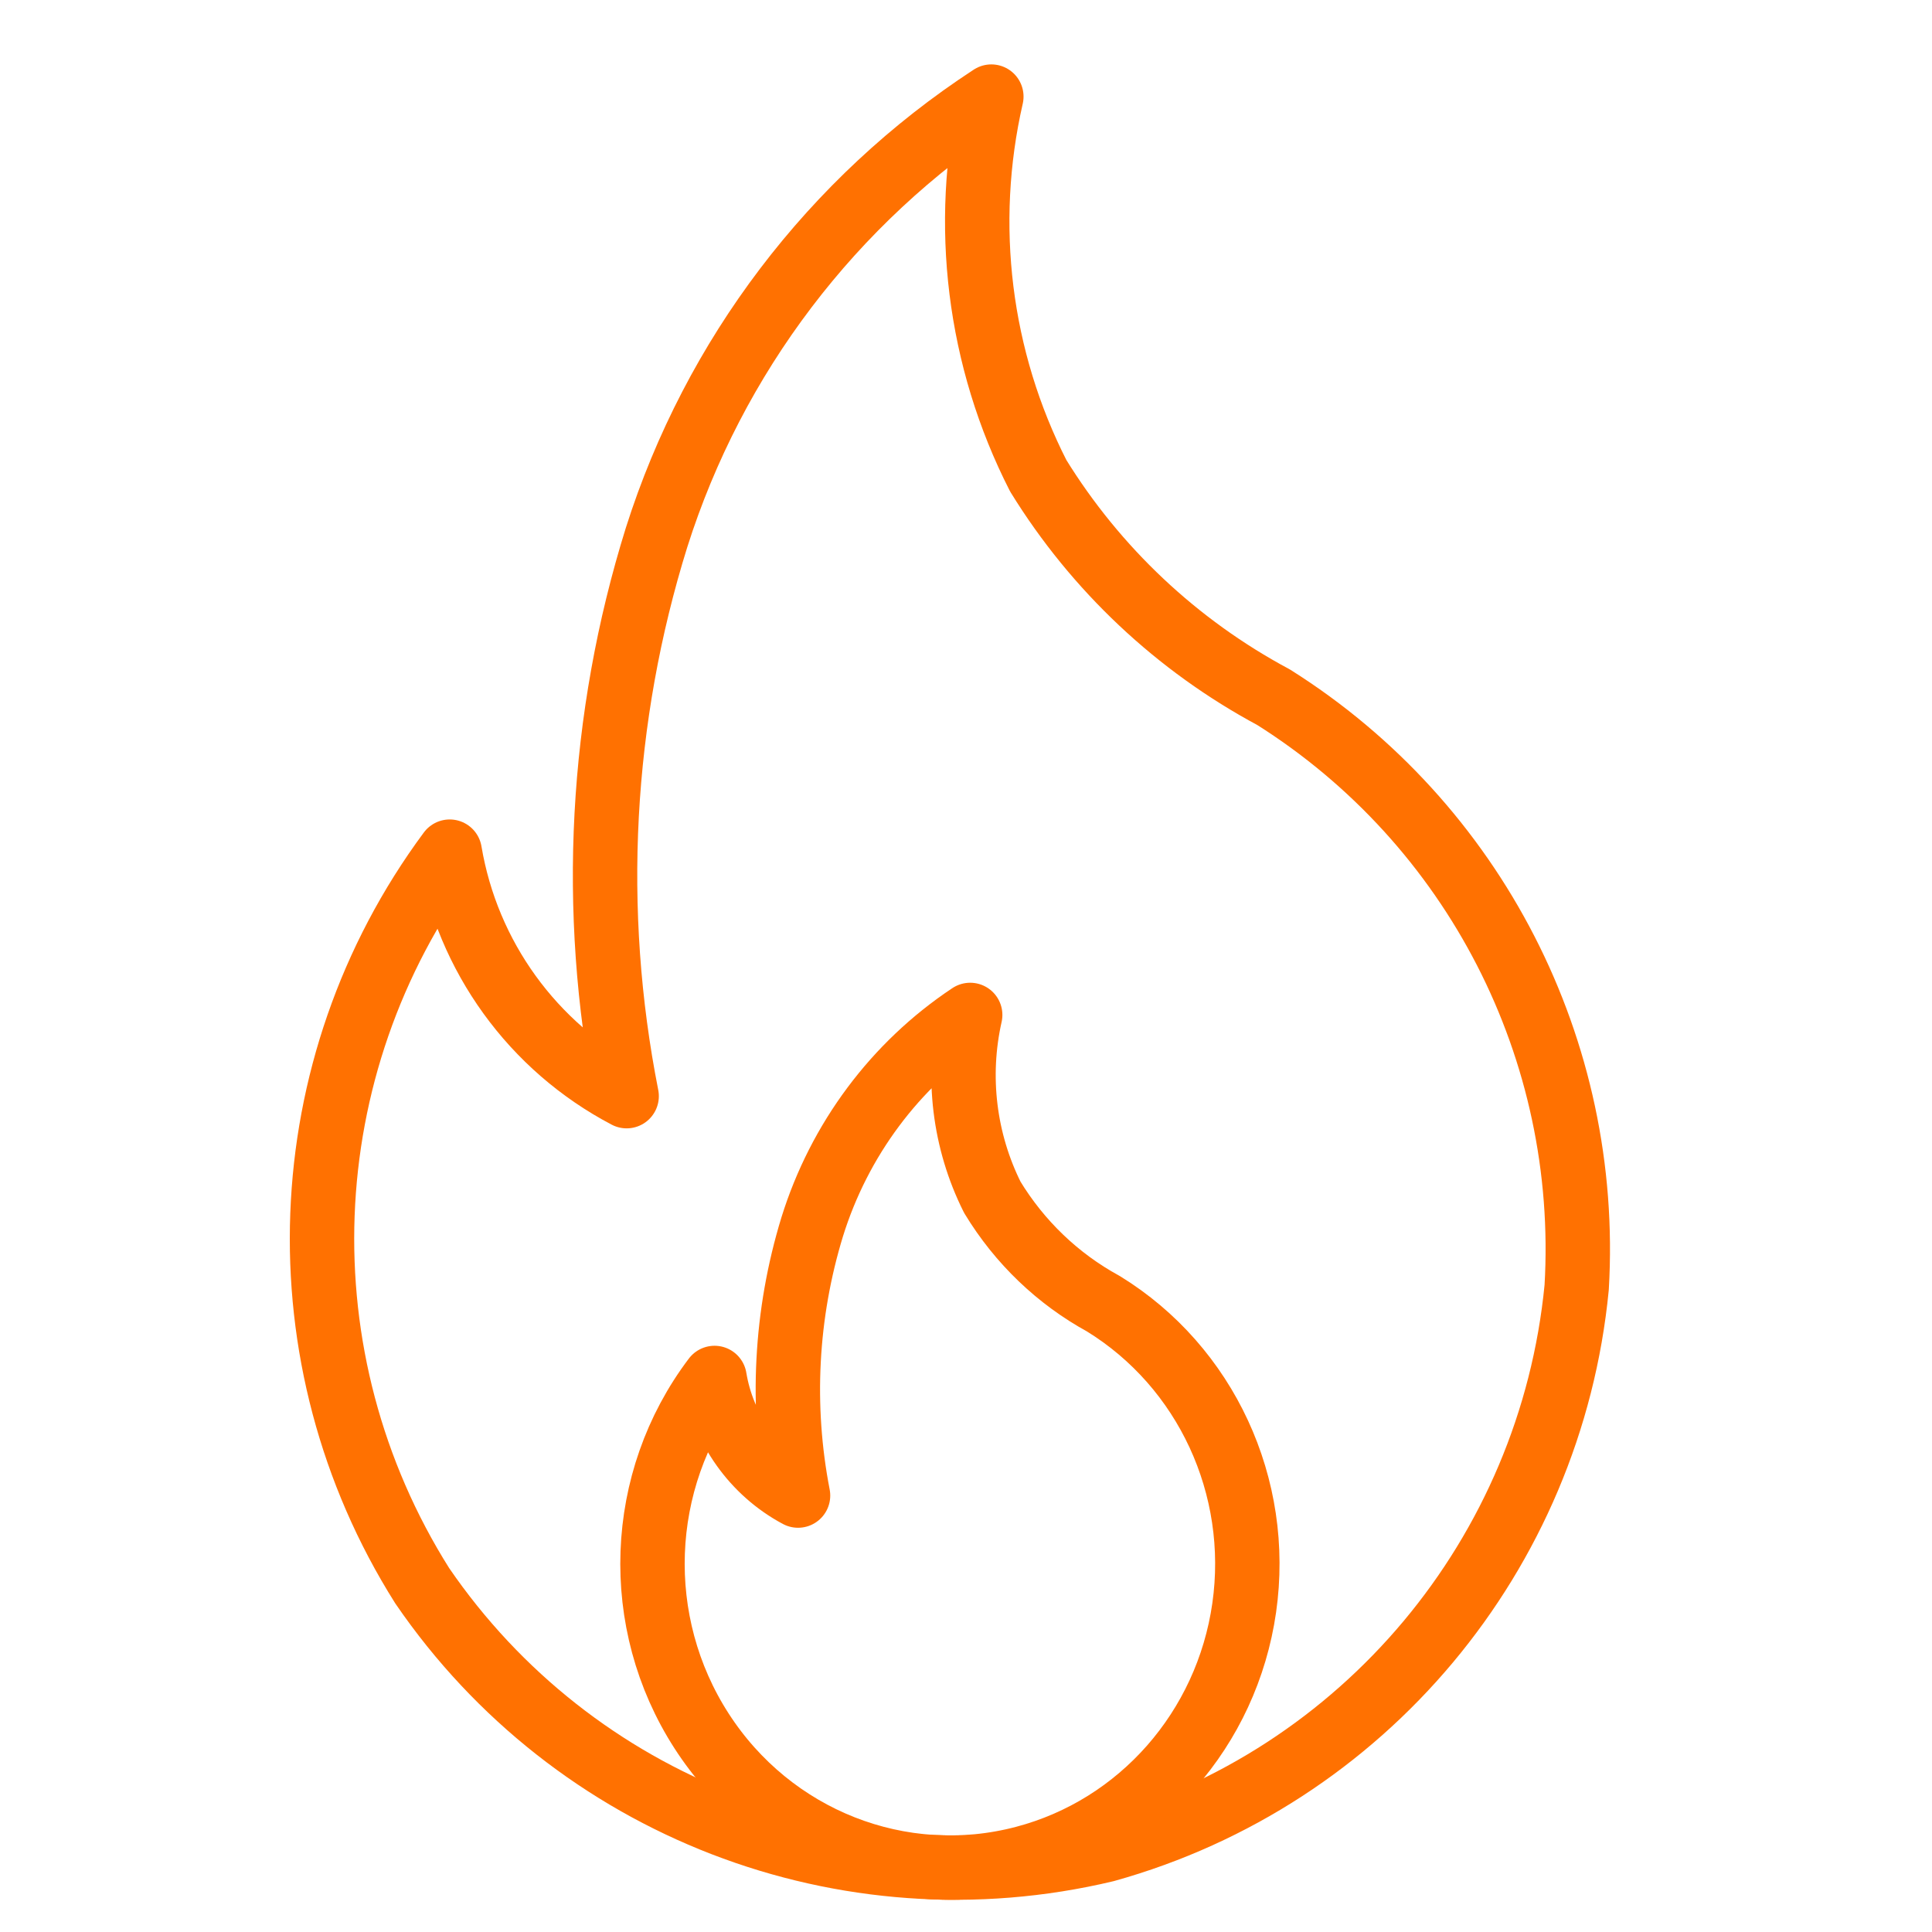
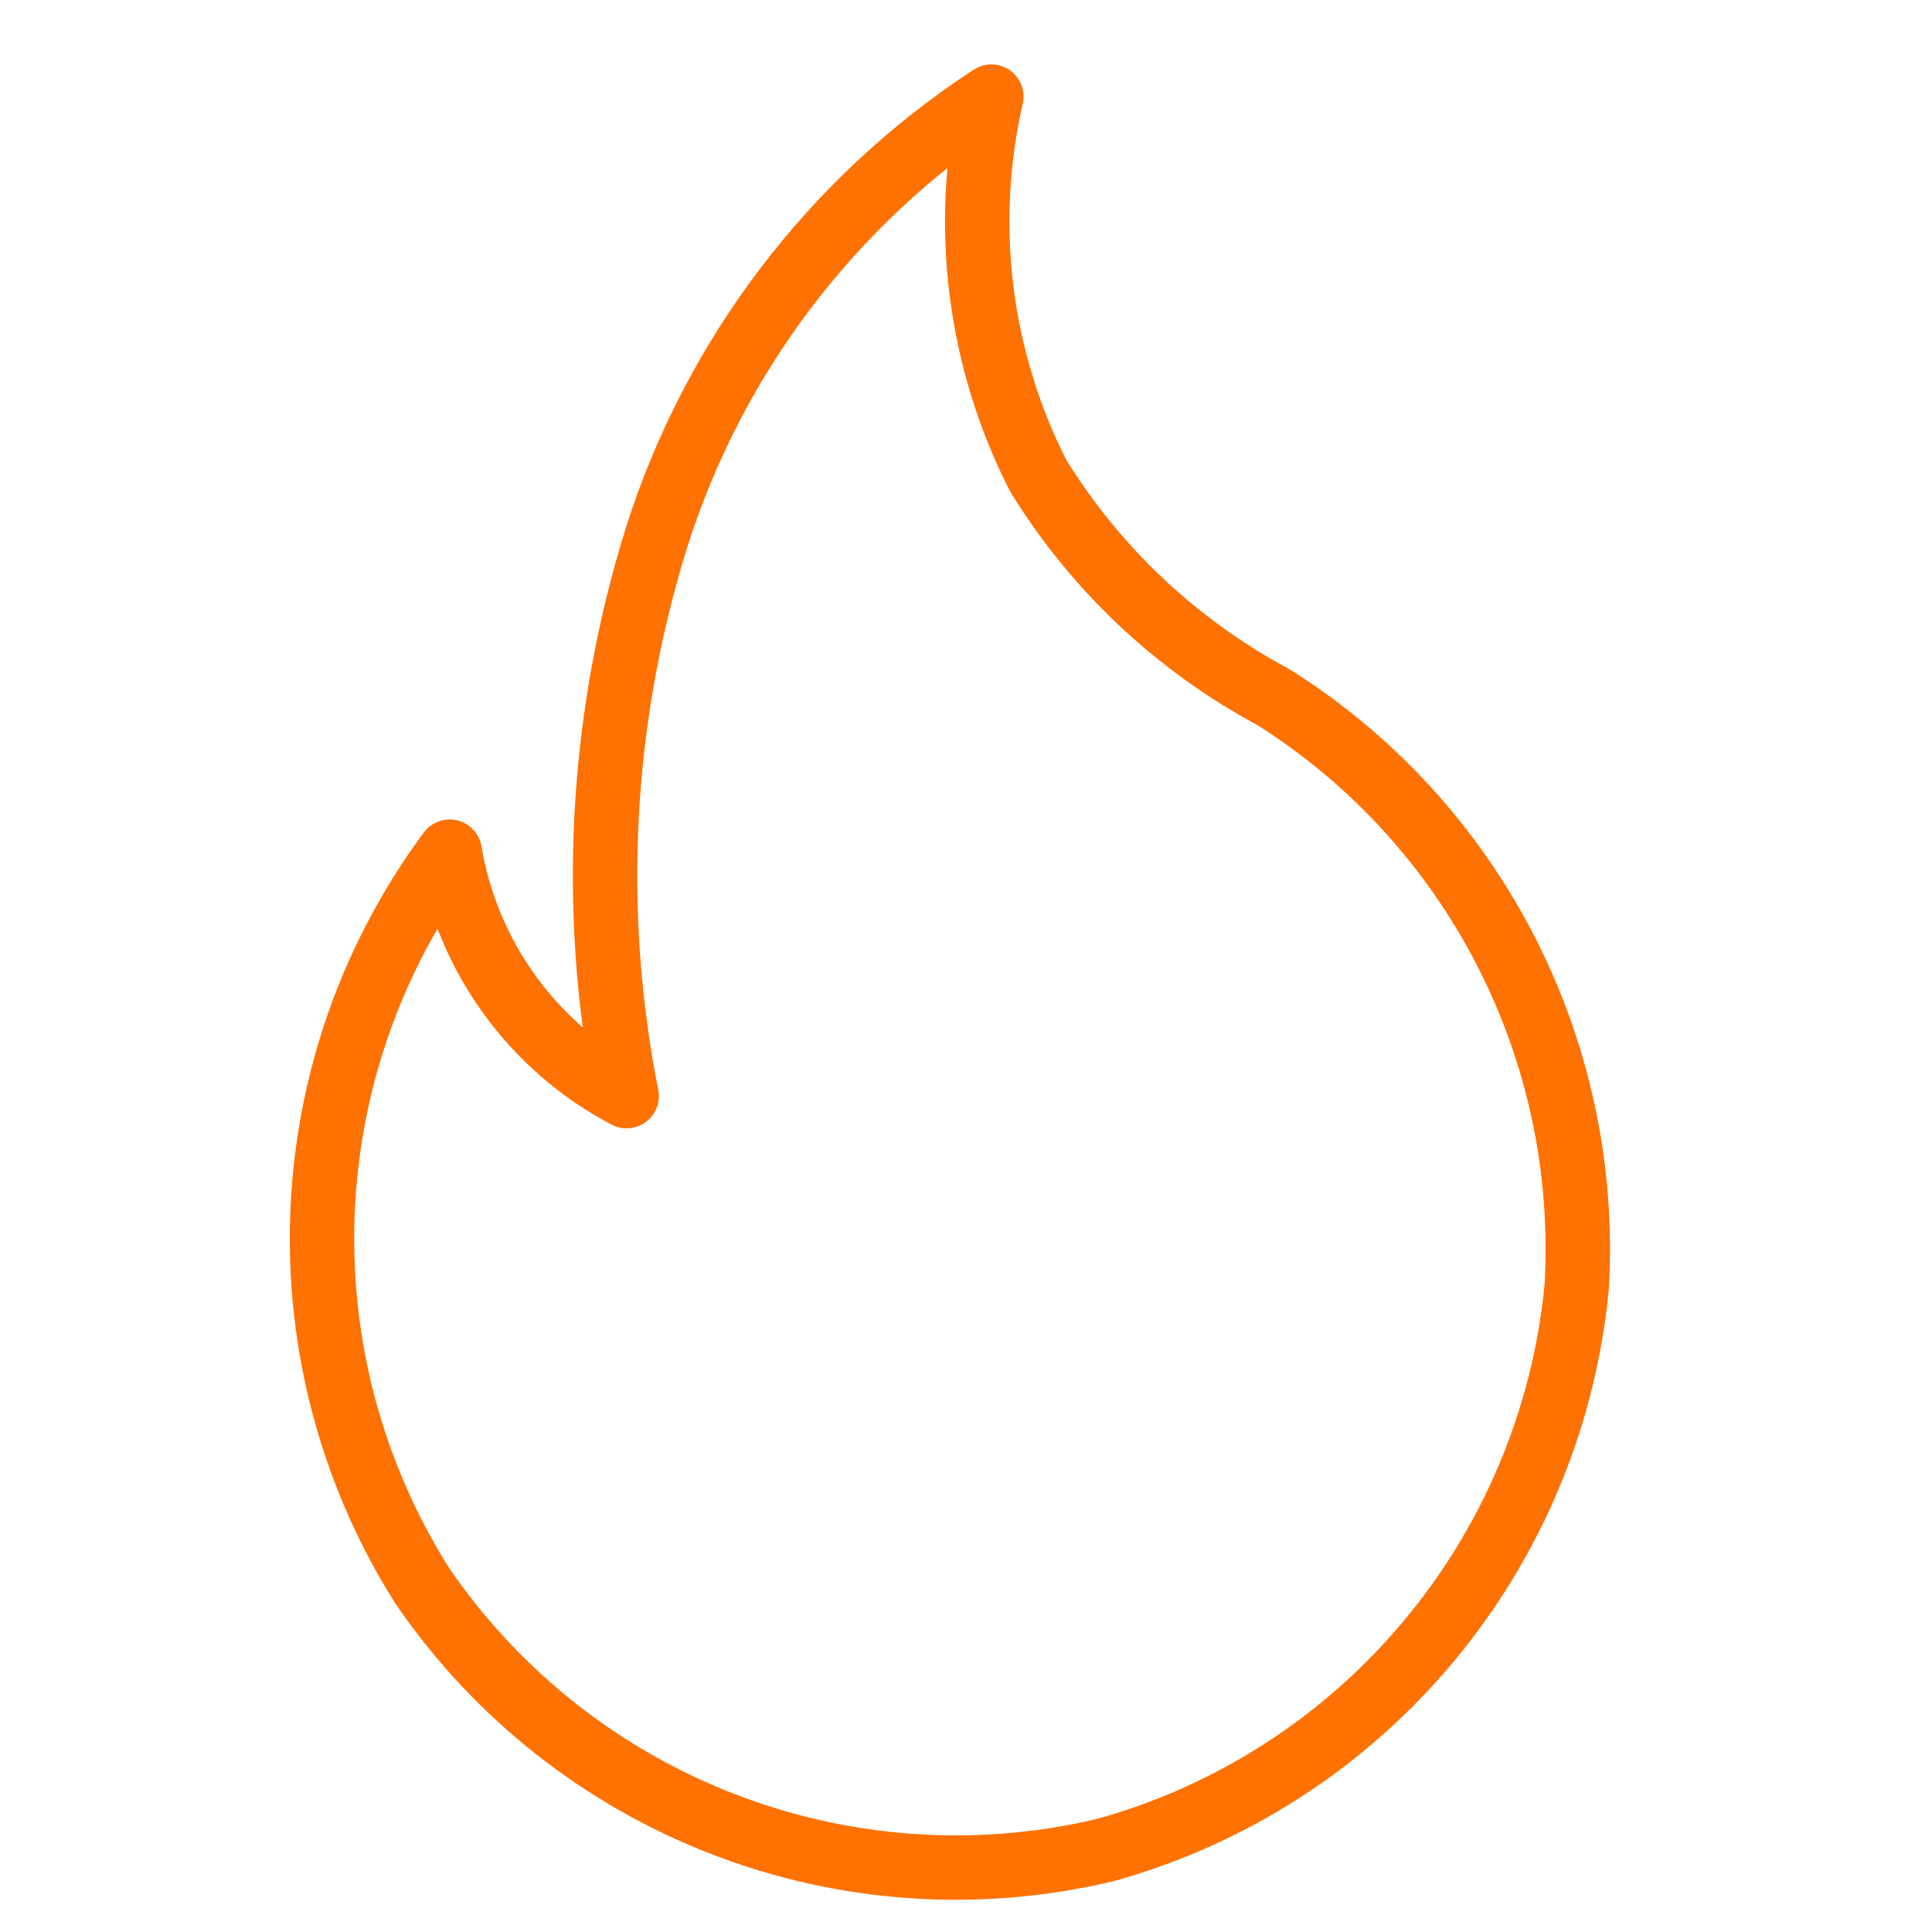
<svg xmlns="http://www.w3.org/2000/svg" width="60" height="60" viewBox="0 0 60 60" fill="none">
  <path fill-rule="evenodd" clip-rule="evenodd" d="M39.552 21.653C36.554 20.047 34.033 17.675 32.244 14.776C30.393 11.145 29.877 6.975 30.787 3C25.848 6.223 22.174 11.061 20.39 16.692C18.639 22.306 18.32 28.272 19.461 34.042C16.546 32.512 14.513 29.702 13.966 26.449C9.009 33.14 8.67 42.201 13.112 49.246C17.815 56.119 26.251 59.38 34.338 57.452C42.346 55.221 48.16 48.277 48.965 39.981C49.398 32.607 45.79 25.582 39.552 21.653Z" stroke="#FF7101" stroke-width="2" stroke-linecap="round" stroke-linejoin="round" />
-   <path fill-rule="evenodd" clip-rule="evenodd" d="M34.267 40.489C32.852 39.716 31.662 38.576 30.817 37.182C29.944 35.436 29.7 33.431 30.13 31.52C27.799 33.069 26.065 35.395 25.223 38.103C24.396 40.803 24.246 43.671 24.784 46.446C23.409 45.71 22.449 44.359 22.191 42.794C19.778 45.985 19.616 50.389 21.788 53.756C23.959 57.123 27.984 58.708 31.805 57.702C35.408 56.755 38.102 53.692 38.64 49.932C39.178 46.171 37.454 42.448 34.267 40.489Z" stroke="#FF7101" stroke-width="2" stroke-linecap="round" stroke-linejoin="round" />
</svg>